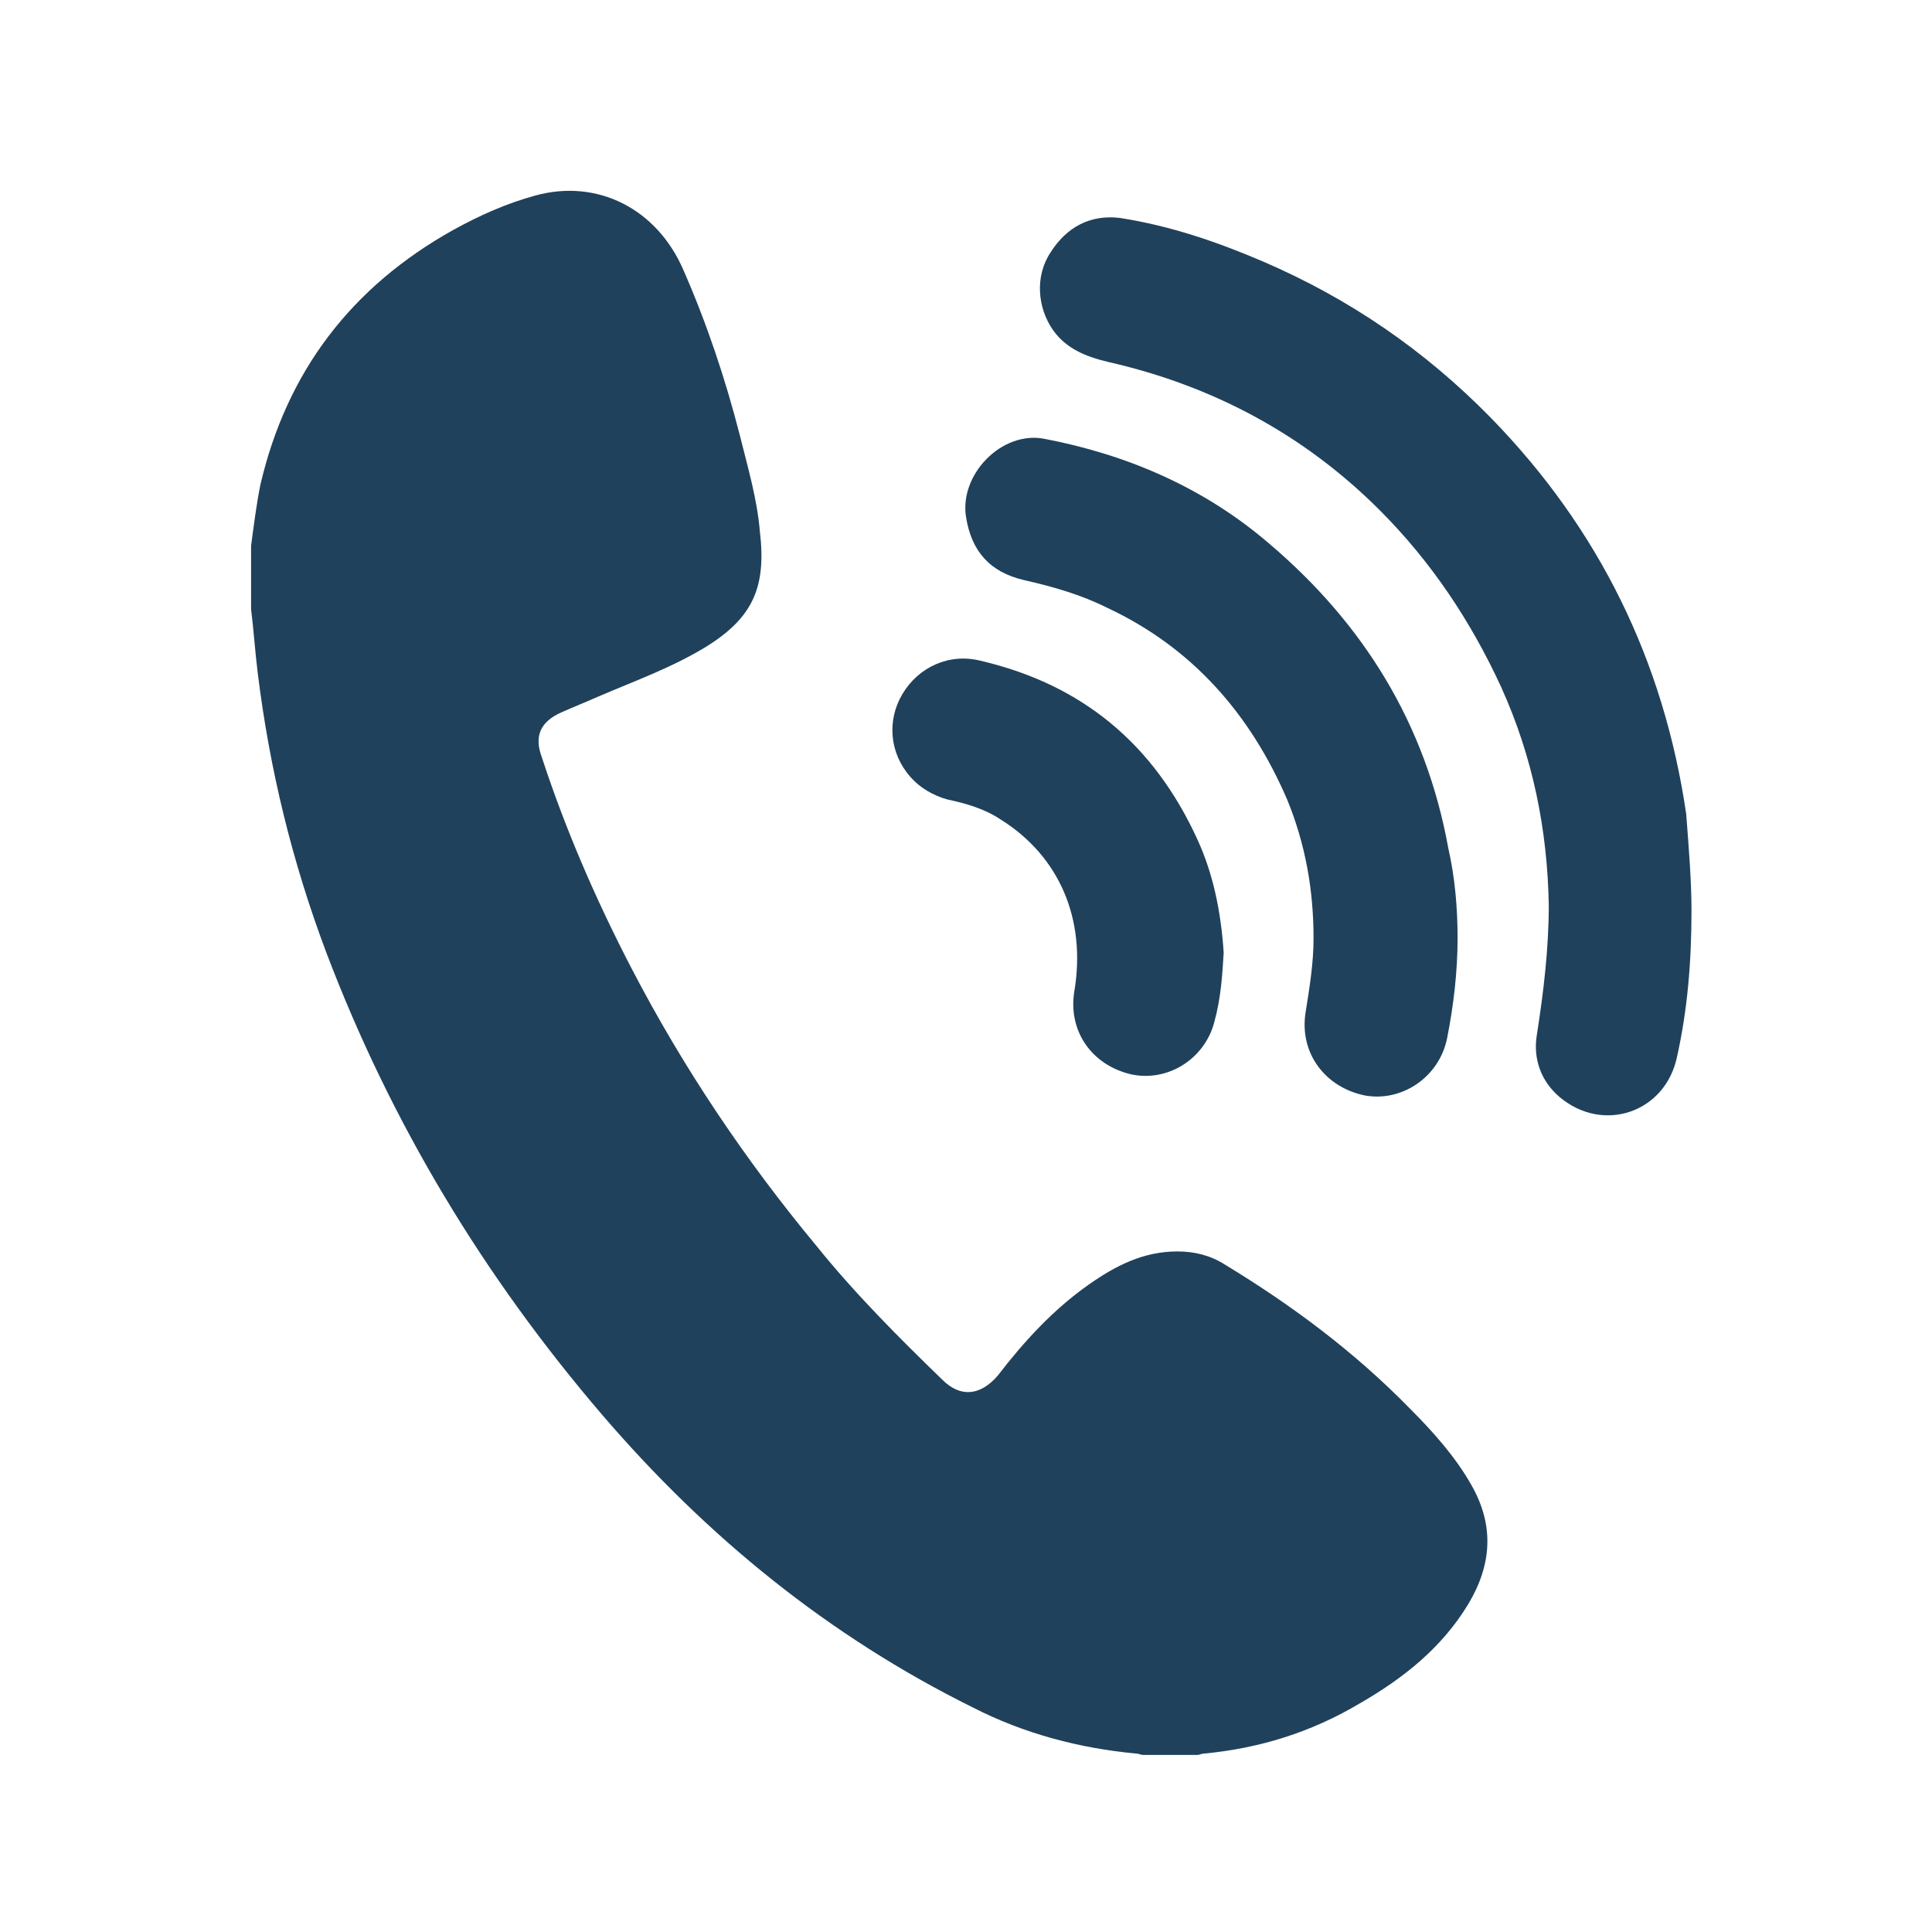
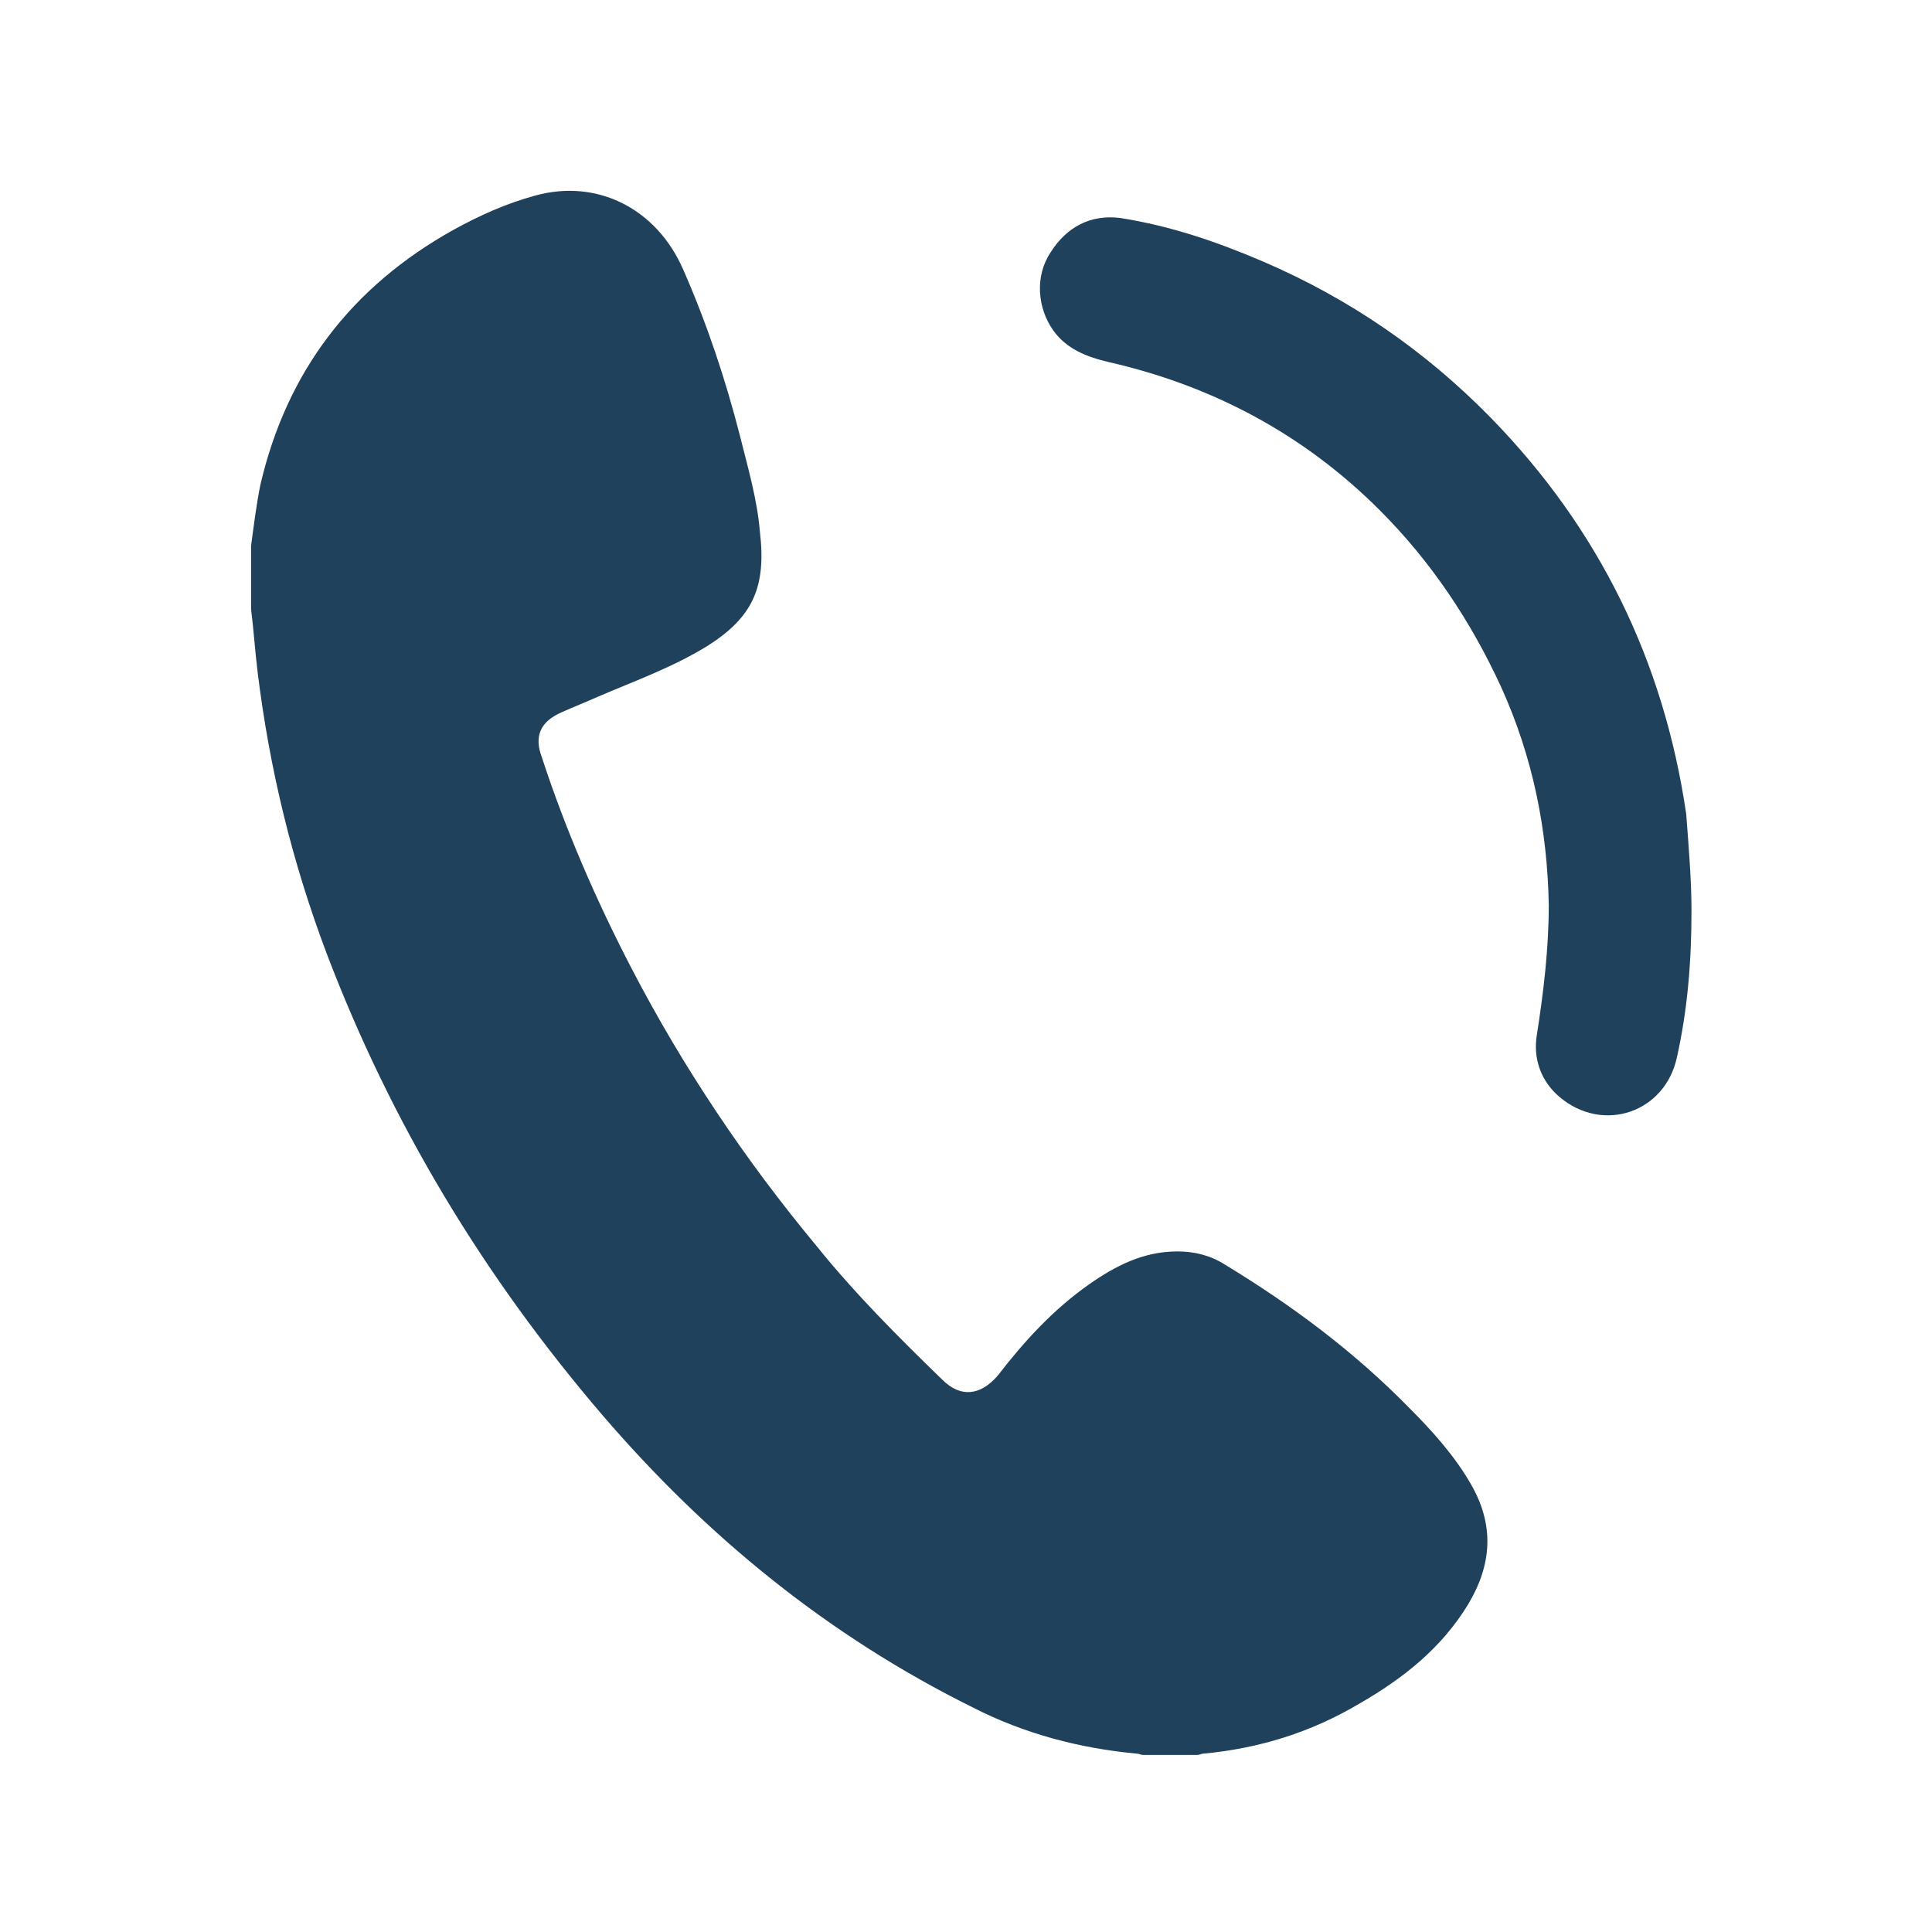
<svg xmlns="http://www.w3.org/2000/svg" version="1.1" id="Capa_1" x="0px" y="0px" viewBox="0 0 146.2 146.2" style="enable-background:new 0 0 146.2 146.2;" xml:space="preserve">
  <style type="text/css">
	.st0{fill:#20415B;}
</style>
  <g id="fQw7nS.tif">
    <g>
      <path class="st0" d="M19,41.3c0.2-1.5,0.4-3.1,0.7-4.6c2-8.6,6.9-15,14.6-19.3c2-1.1,4-2,6.2-2.6c4.7-1.3,9.2,1,11.2,5.6    c1.8,4.1,3.2,8.3,4.3,12.6c0.6,2.4,1.3,4.8,1.5,7.2c0.5,4.2-0.5,6.5-4,8.7c-2.6,1.6-5.4,2.6-8.2,3.8c-0.9,0.4-1.9,0.8-2.8,1.2    c-1.6,0.7-2.1,1.8-1.5,3.4c1.8,5.5,4.1,10.8,6.8,16c3.9,7.5,8.6,14.5,14,21c2.9,3.6,6.2,6.9,9.5,10.1c1.4,1.4,2.9,1.2,4.2-0.3    c2-2.6,4.2-5,6.9-6.9c2-1.4,4.1-2.5,6.7-2.5c1.3,0,2.5,0.3,3.6,1c5.1,3.1,9.8,6.6,14,10.9c1.7,1.7,3.4,3.6,4.6,5.7    c1.8,3.1,1.6,6.1-0.2,9.1c-2,3.3-4.9,5.6-8.2,7.5c-3.7,2.2-7.6,3.4-11.8,3.8c-0.2,0-0.3,0.1-0.5,0.1c-1.4,0-2.7,0-4.1,0    c-0.2,0-0.3-0.1-0.5-0.1c-4.3-0.4-8.5-1.5-12.4-3.5c-10.9-5.4-20.1-12.9-28-22.1c-9-10.5-16-22.1-20.9-35    c-2.6-6.9-4.3-13.9-5.2-21.2c-0.2-1.6-0.3-3.2-0.5-4.8C19,44.5,19,42.9,19,41.3z" />
      <path class="st0" d="M128,68.9c0,3.9-0.3,7.5-1.1,11.1c-0.9,4.2-5.6,5.8-8.9,3c-1.4-1.2-2-2.9-1.7-4.7c0.5-3.2,0.9-6.5,0.9-9.8    c-0.1-5.7-1.2-11.2-3.6-16.5c-2.3-5-5.3-9.5-9.2-13.4c-5.7-5.7-12.6-9.4-20.5-11.2c-1.7-0.4-3.2-1-4.2-2.4    c-1.2-1.7-1.4-4.1-0.2-5.9c1.2-1.9,3-2.9,5.3-2.6c3.8,0.6,7.3,1.8,10.8,3.3c6.5,2.8,12.2,6.7,17.2,11.8c8.2,8.4,13.1,18.4,14.8,30    C127.8,64.2,128,66.7,128,68.9z" />
-       <path class="st0" d="M110.3,71c0,2.5-0.3,5.1-0.8,7.6c-0.6,2.9-3.4,4.8-6.2,4.3c-3-0.6-5-3.2-4.5-6.3c0.3-1.9,0.6-3.7,0.6-5.6    c0-3.6-0.6-7.1-2-10.5C94.6,54,90.2,49,83.8,46c-2-1-4.1-1.6-6.3-2.1c-2.6-0.6-4-2.2-4.4-4.8c-0.5-3.2,2.7-6.5,5.9-5.9    c6.3,1.2,12.1,3.7,17,7.9c7.2,6.1,11.9,13.7,13.6,23.1C110.1,66.4,110.3,68.7,110.3,71z" />
-       <path class="st0" d="M92.6,72.1c-0.1,1.6-0.2,3.4-0.7,5.2c-0.7,2.8-3.5,4.6-6.3,4c-3-0.7-4.8-3.3-4.3-6.3c0.9-5.4-1.1-10.2-5.6-13    c-1.2-0.8-2.6-1.2-4-1.5c-1.1-0.3-2.1-0.9-2.8-1.7c-1.6-1.8-1.8-4.3-0.6-6.3c1.2-2,3.5-3.1,5.9-2.5c7.7,1.8,13.1,6.3,16.4,13.5    C91.8,66.1,92.4,69,92.6,72.1z" />
    </g>
  </g>
</svg>